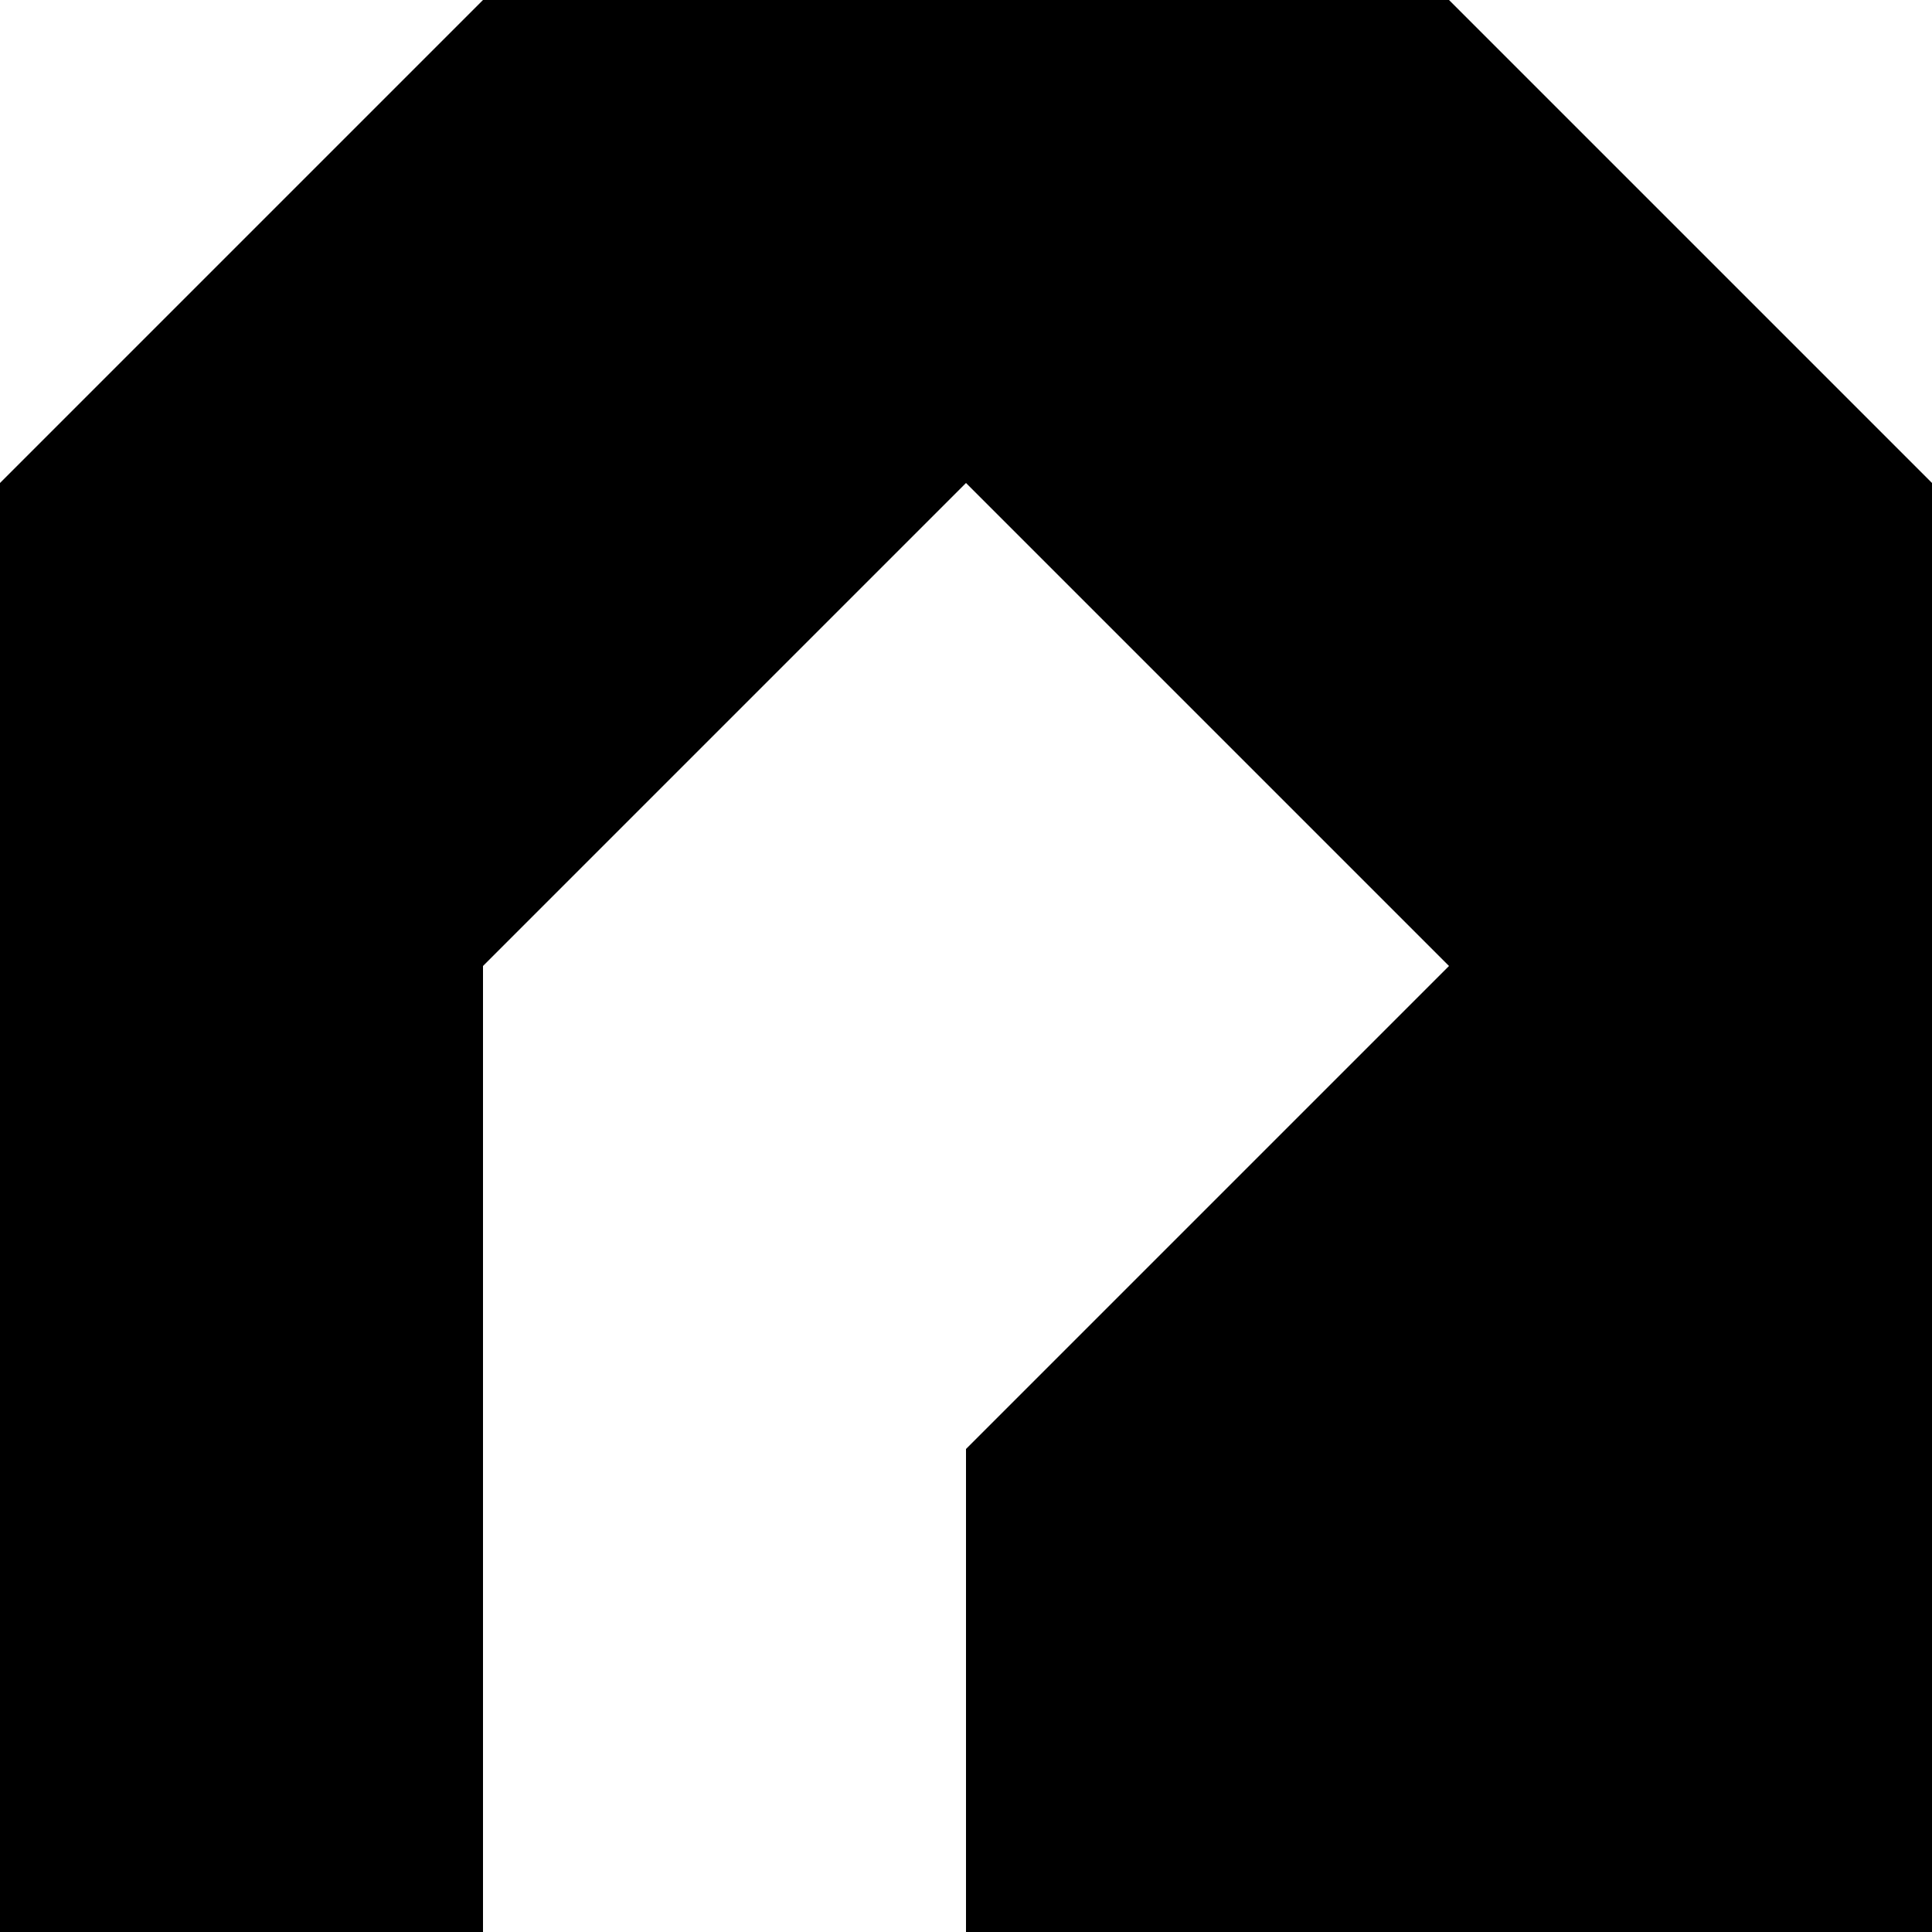
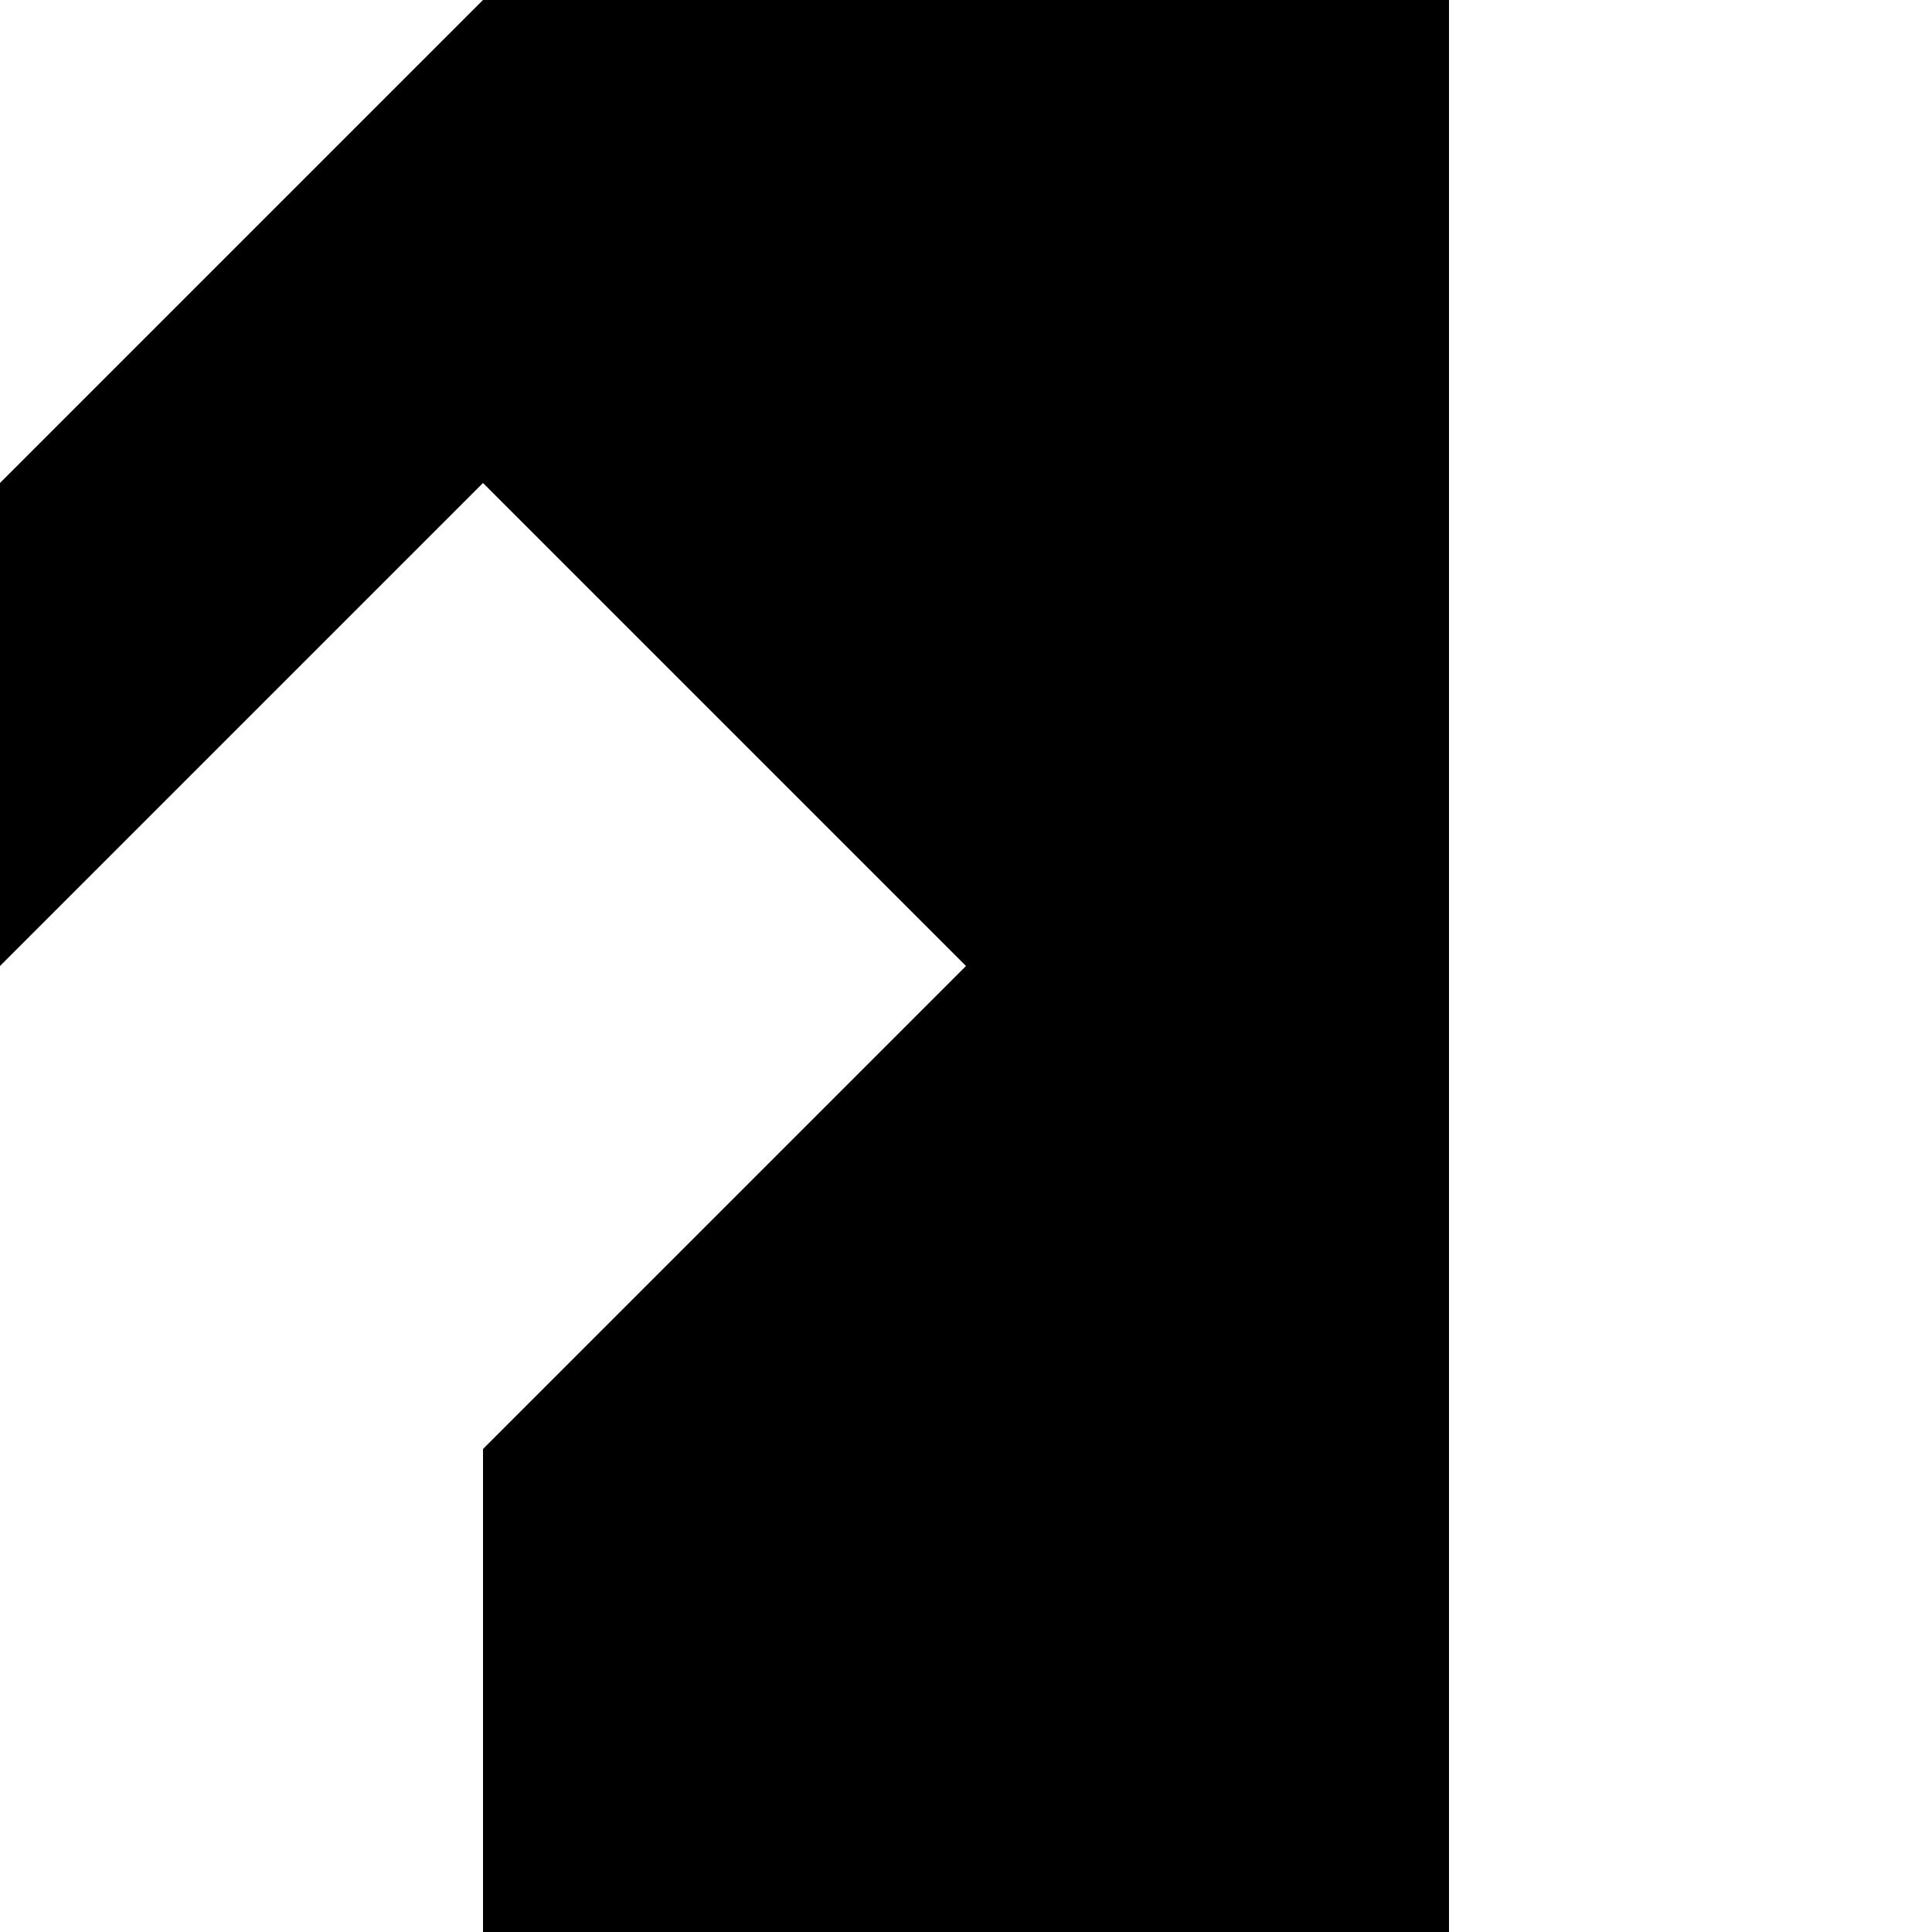
<svg xmlns="http://www.w3.org/2000/svg" width="500" height="500" viewBox="0 0 132.292 132.292">
-   <path d="M0 132.292h33.073V66.146l33.073-33.073 33.073 33.073-33.073 33.073v33.073h66.146v-99.22L99.219 0H33.073L0 33.073z" />
+   <path d="M0 132.292V66.146l33.073-33.073 33.073 33.073-33.073 33.073v33.073h66.146v-99.22L99.219 0H33.073L0 33.073z" />
</svg>